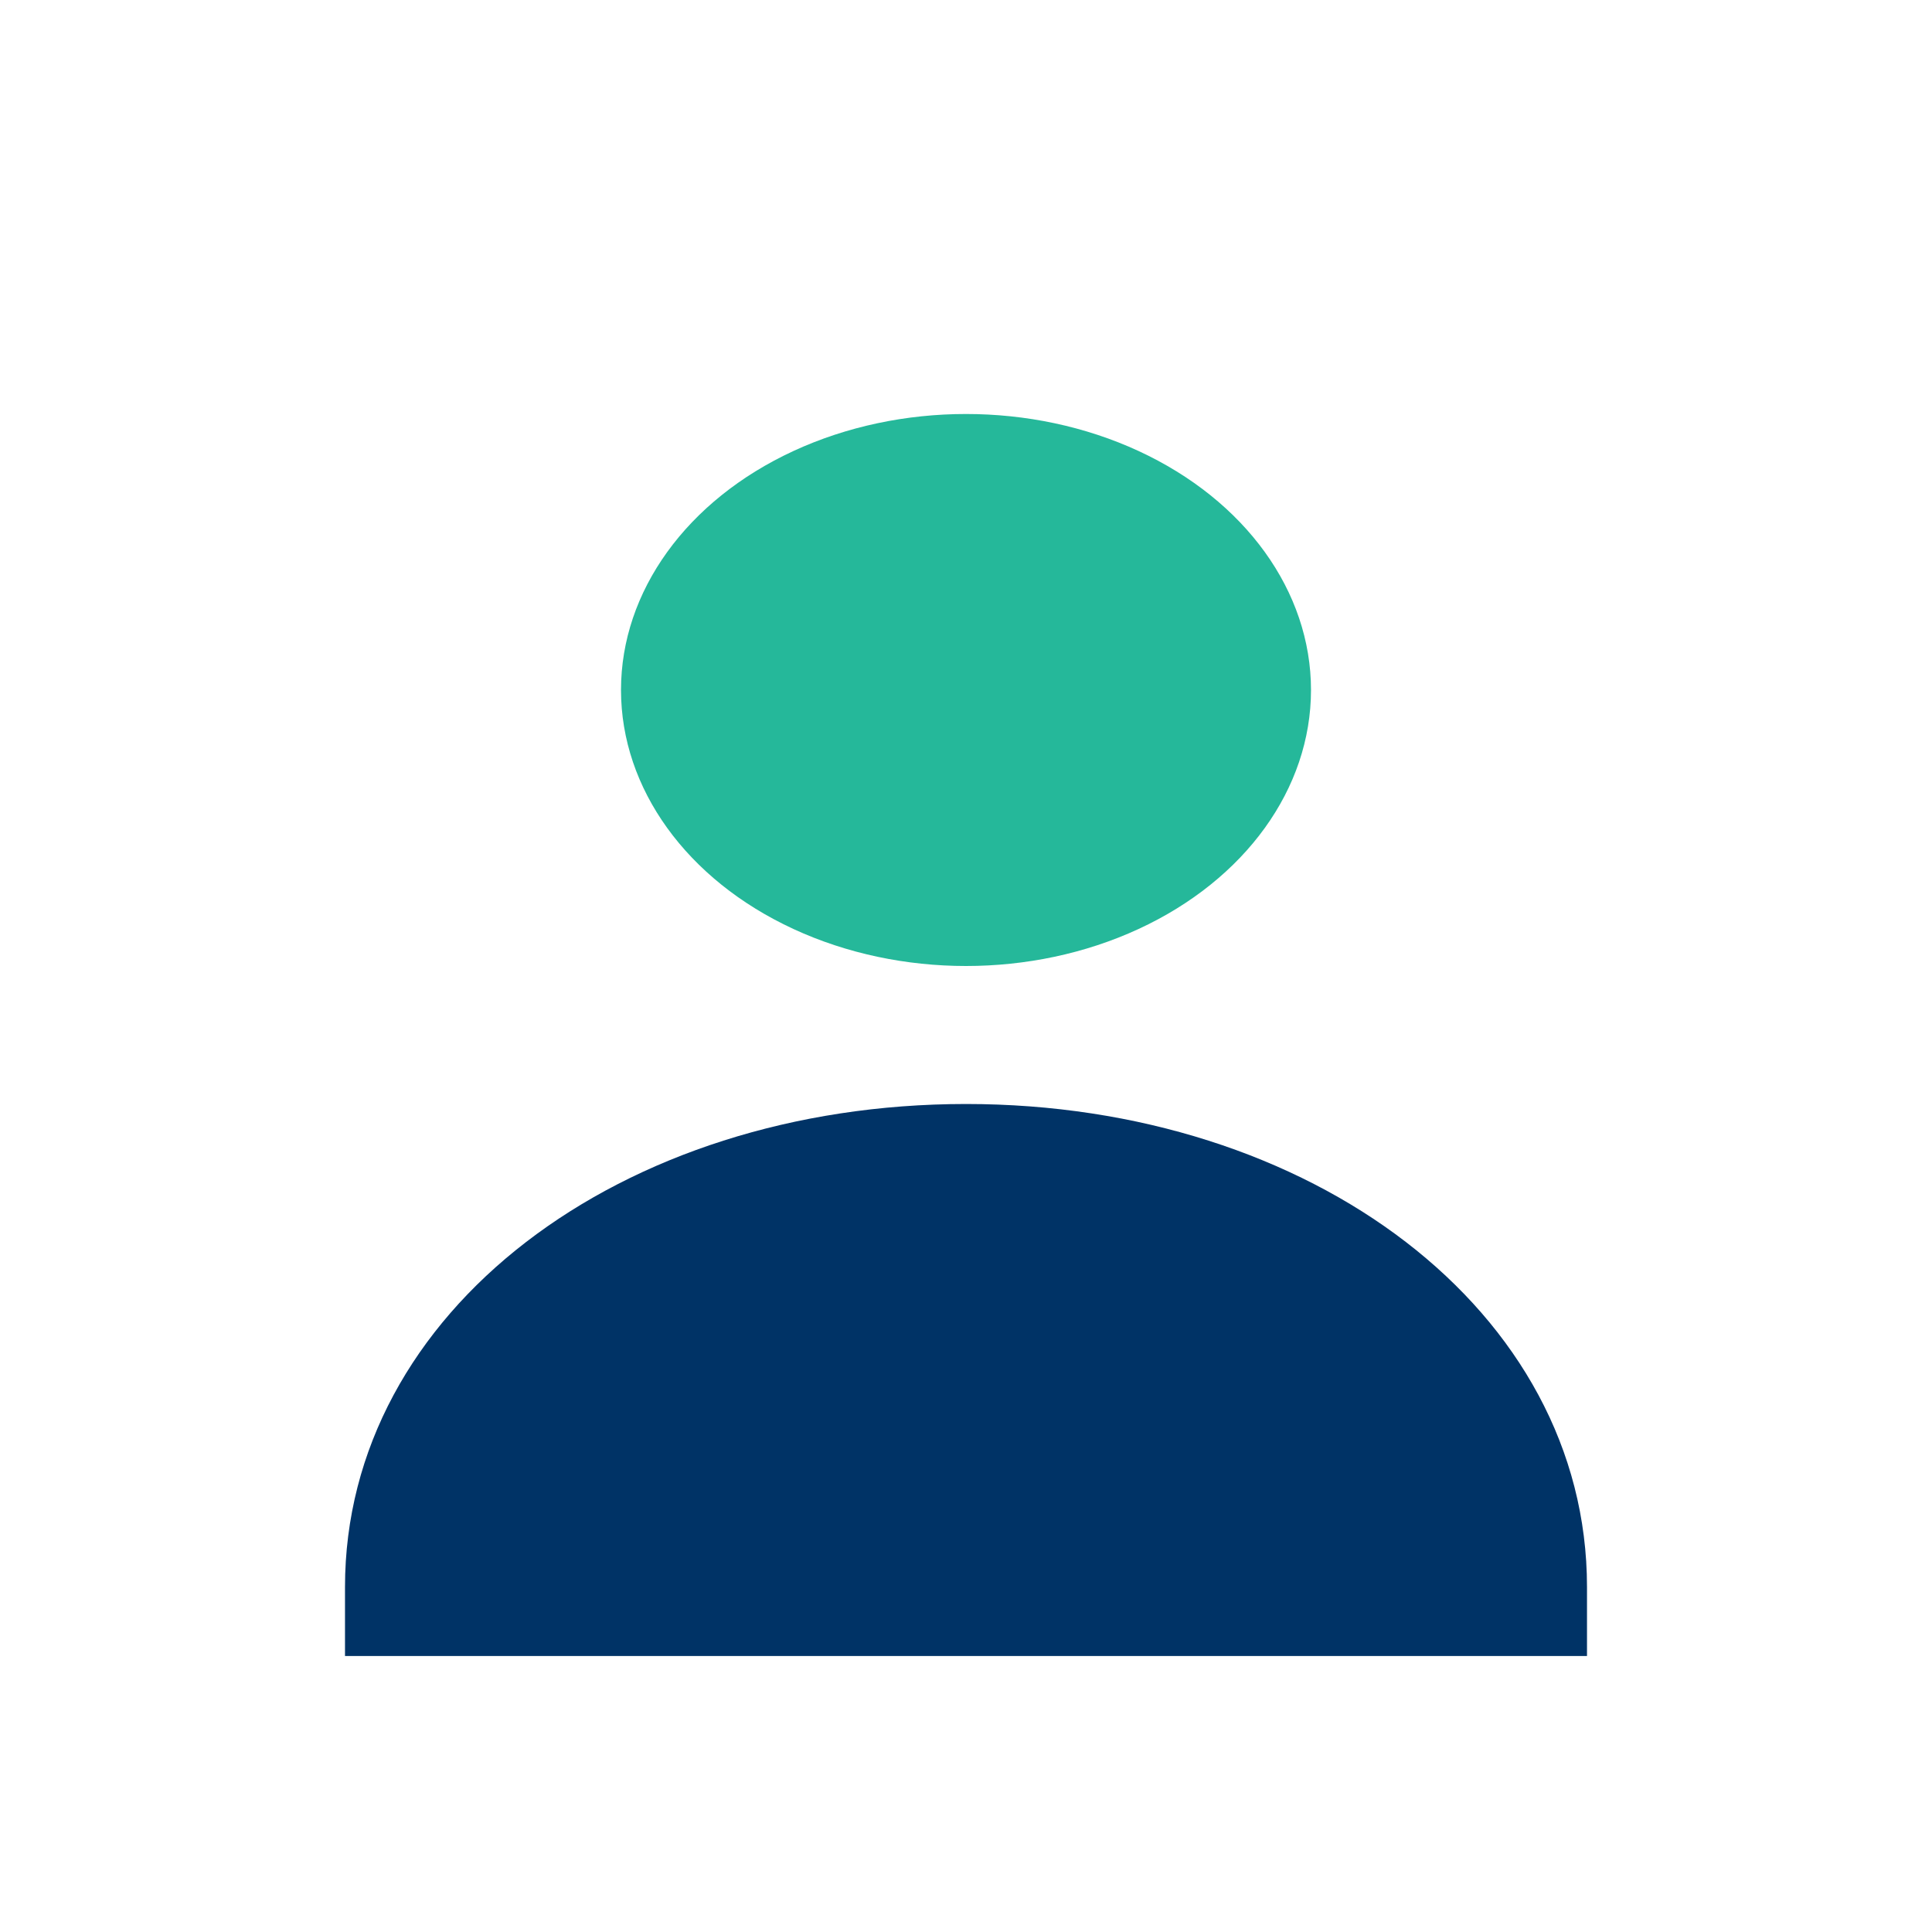
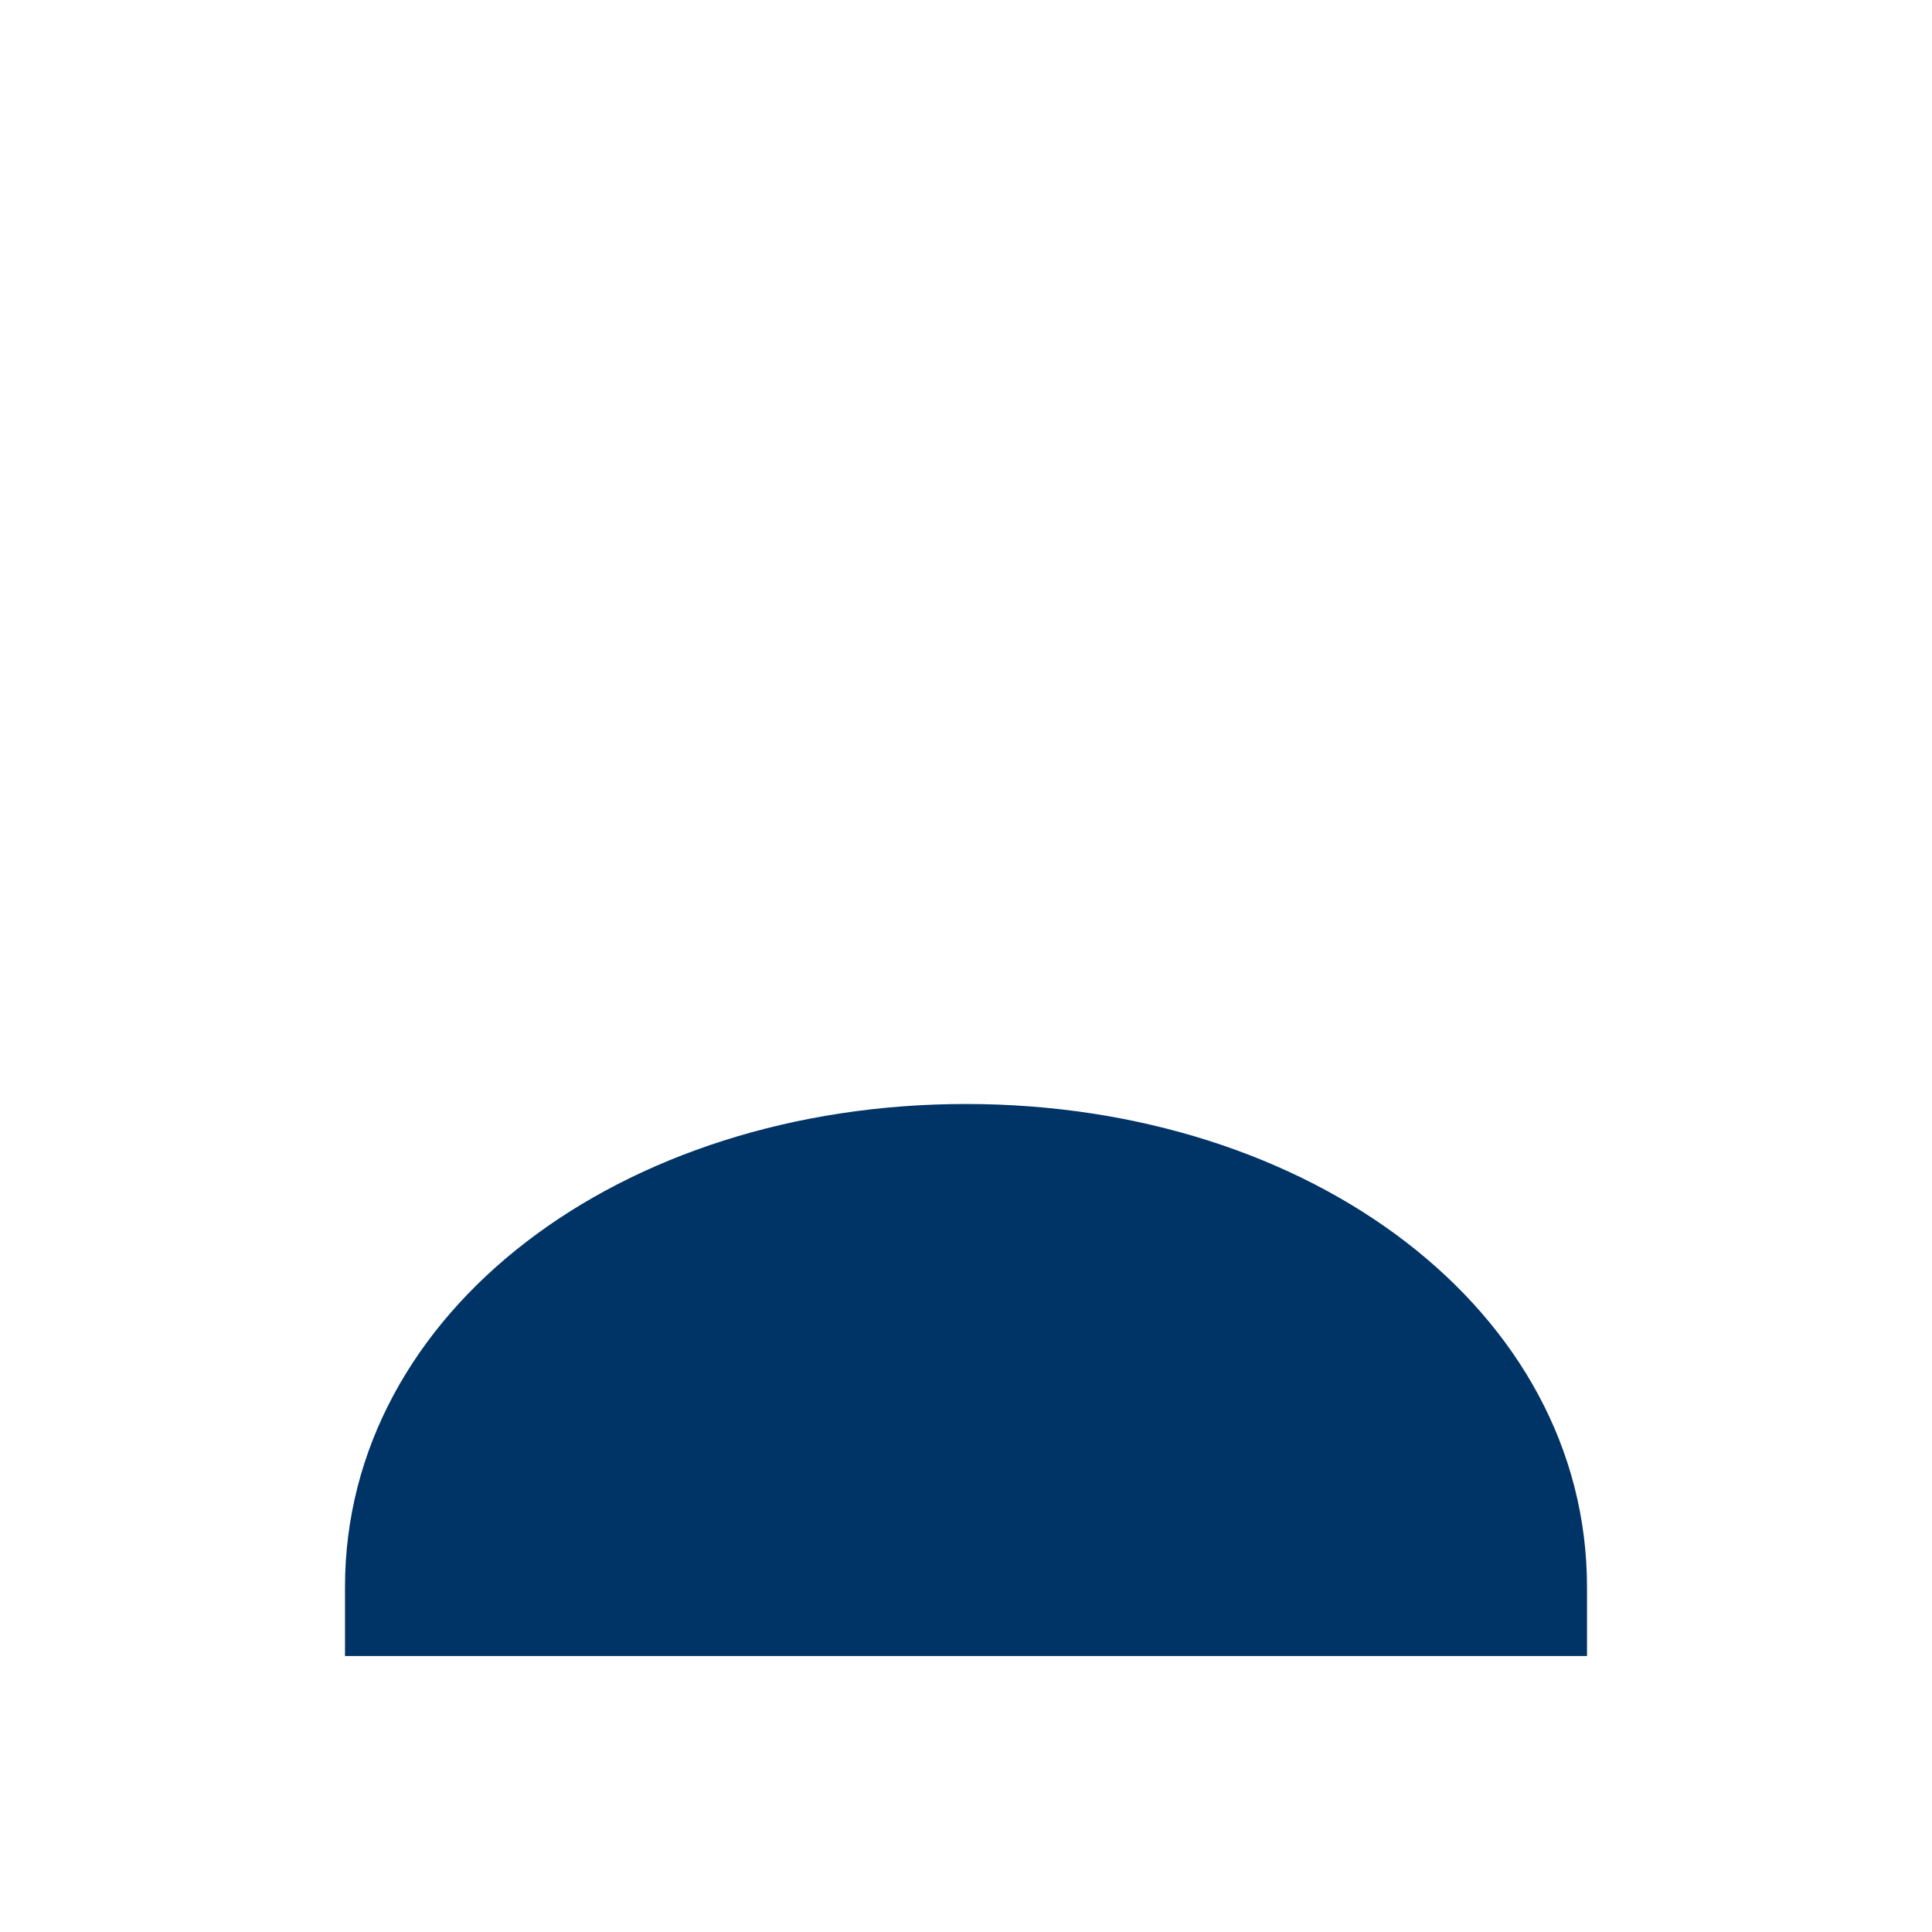
<svg xmlns="http://www.w3.org/2000/svg" width="28" height="28" viewBox="0 0 28 28">
-   <ellipse cx="14" cy="10" rx="5" ry="4" fill="#25B89A" />
  <path d="M5 23c0-4 4-7 9-7s9 3 9 7v1H5v-1Z" fill="#003366" />
</svg>